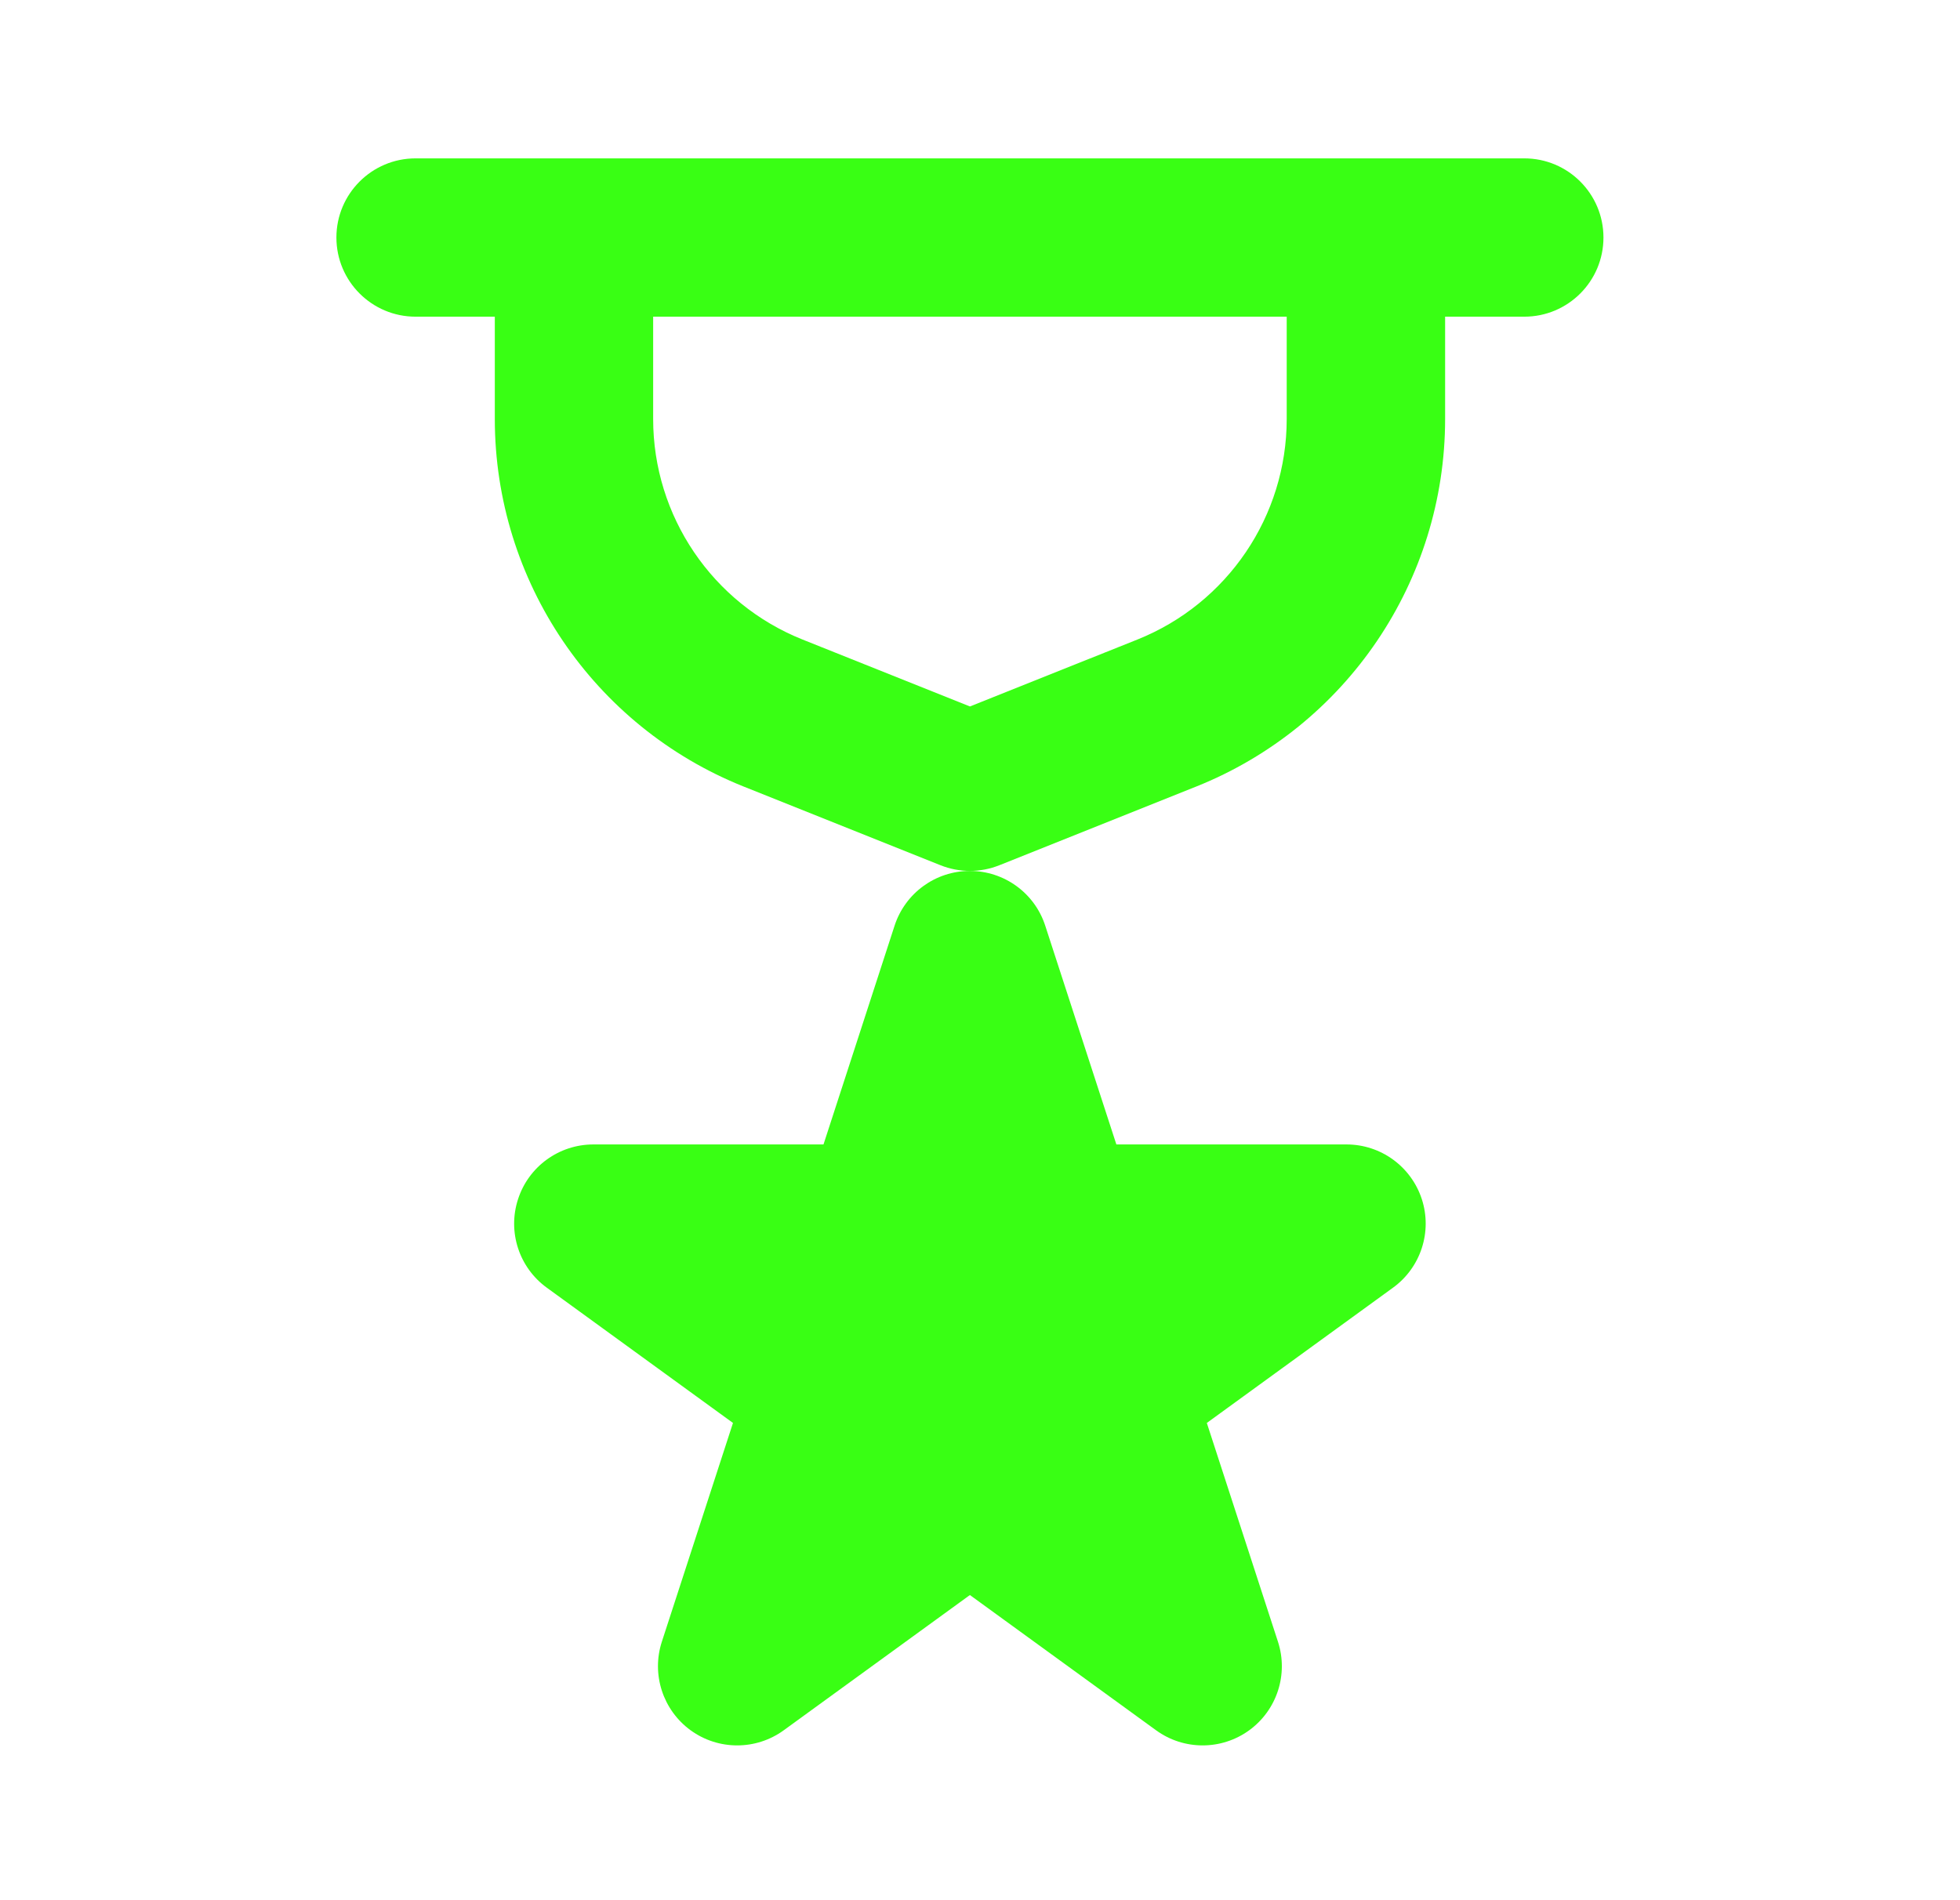
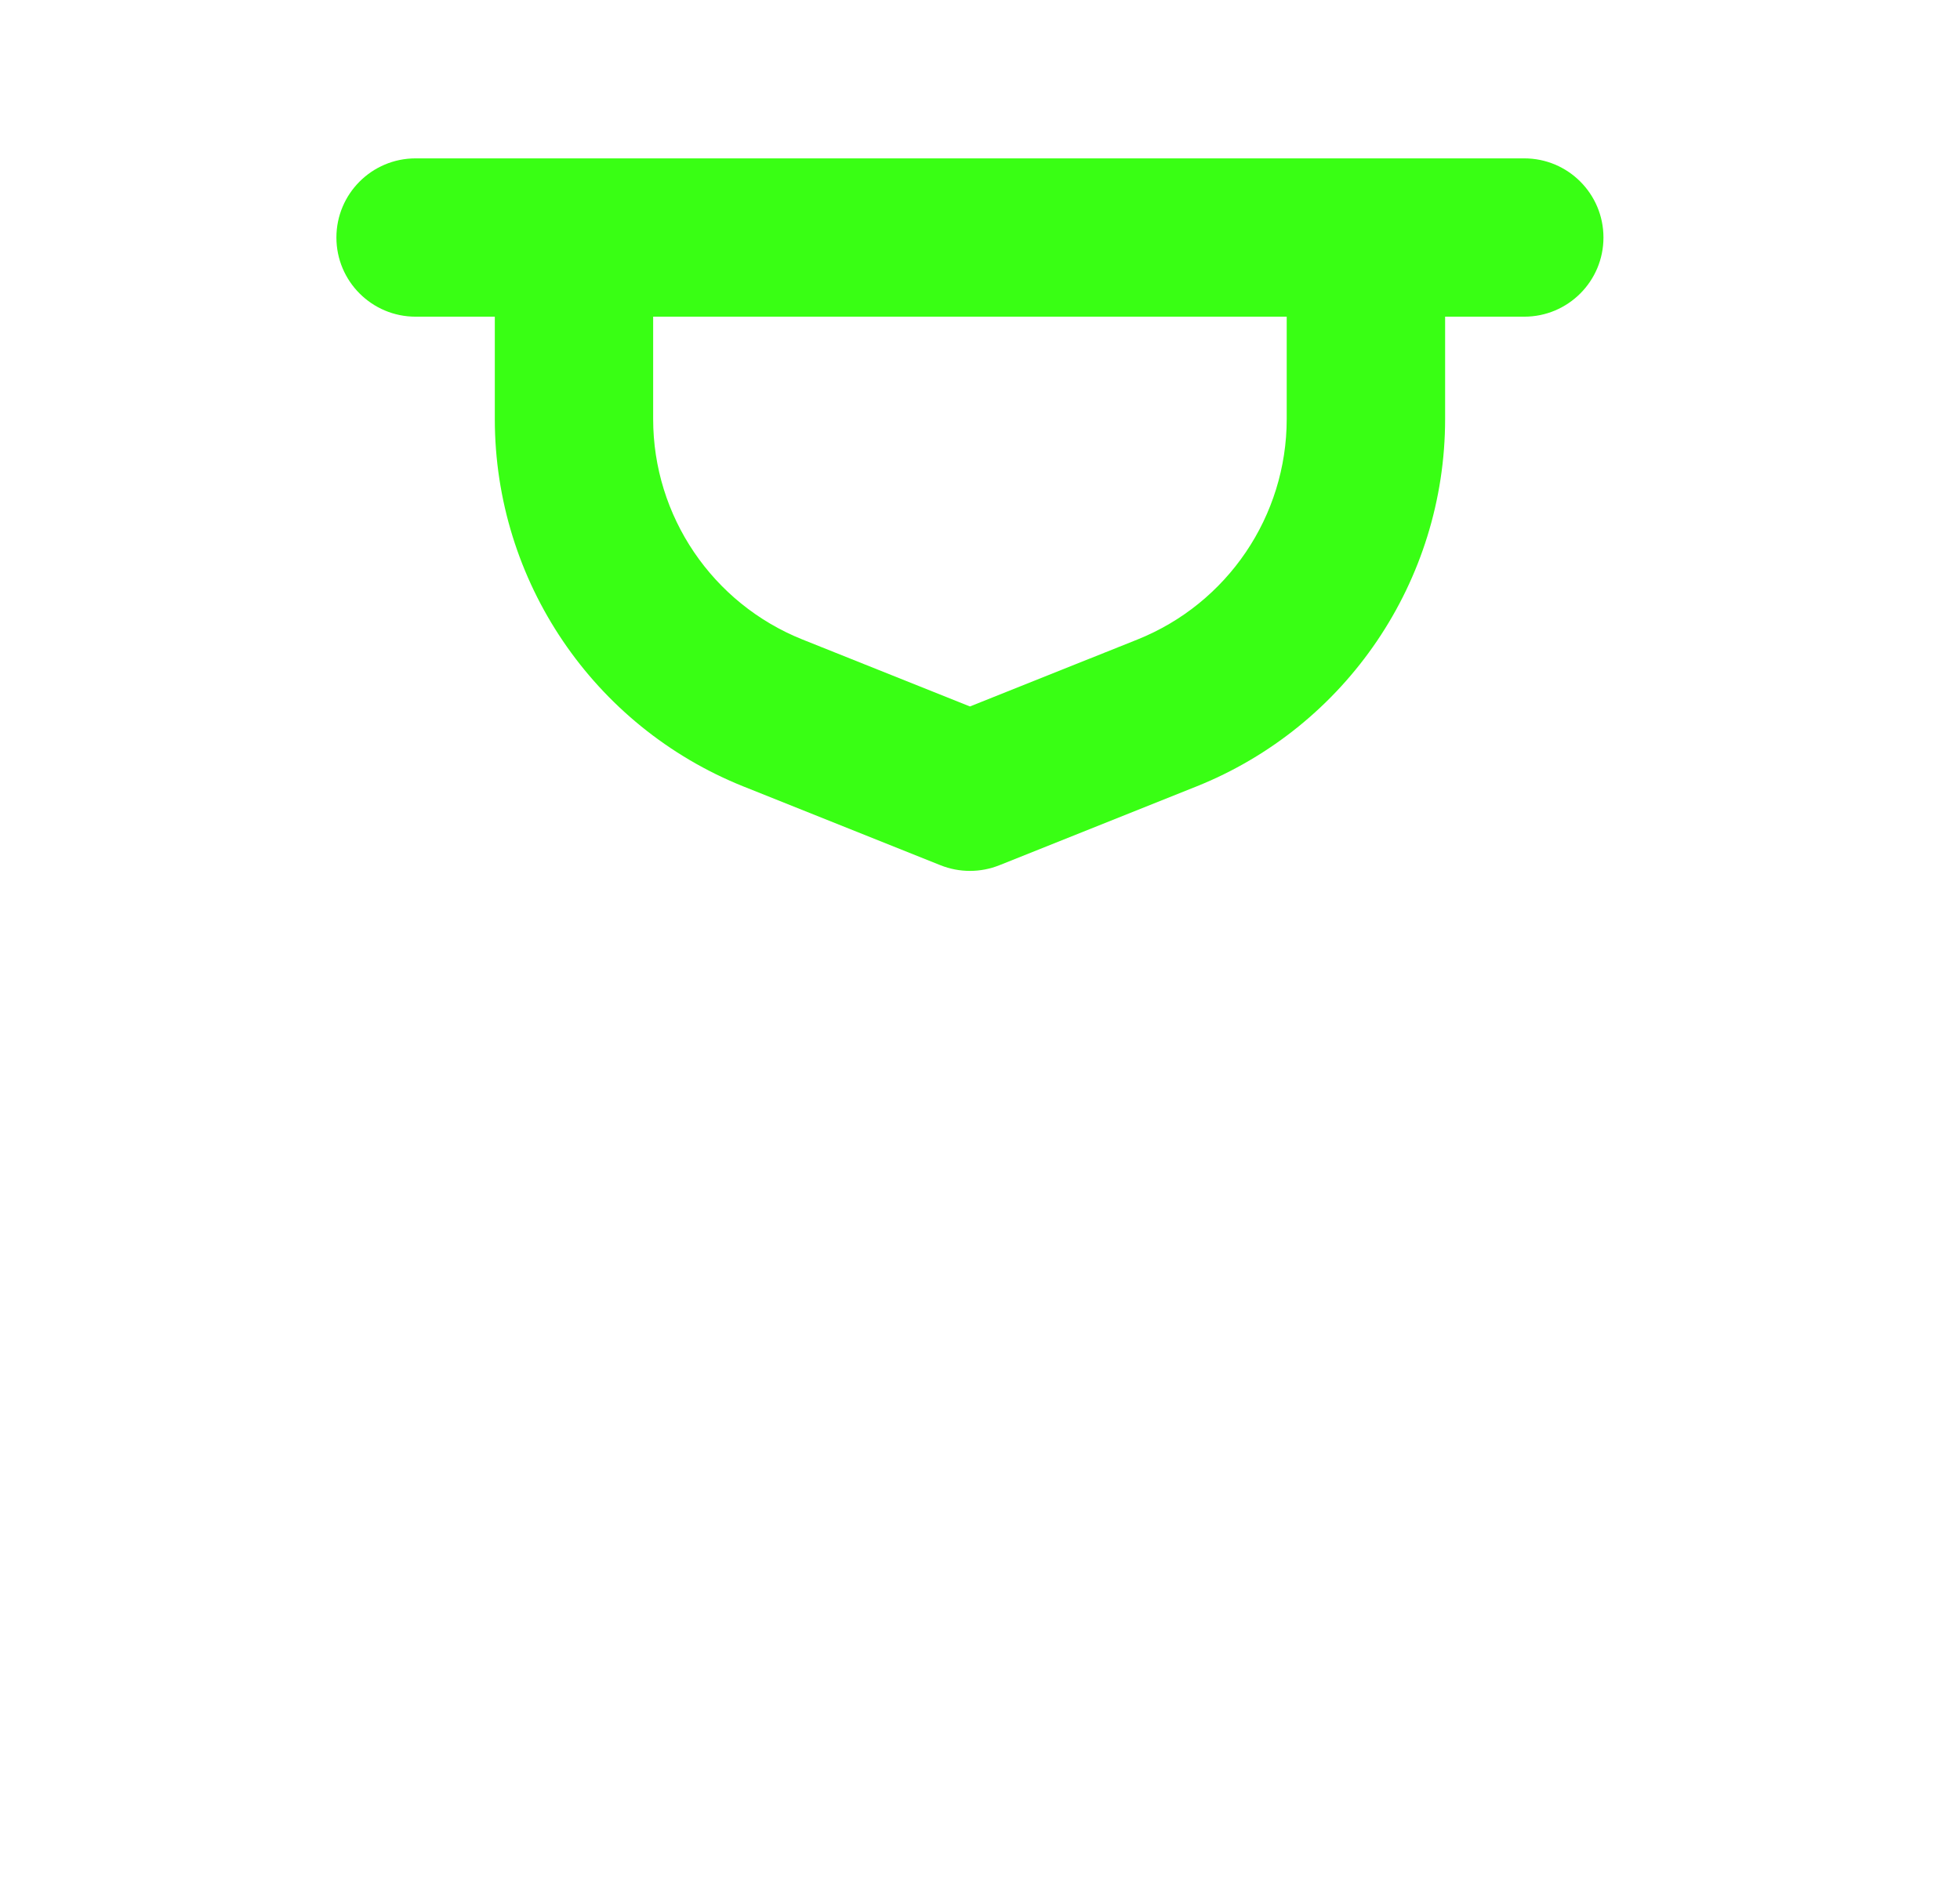
<svg xmlns="http://www.w3.org/2000/svg" width="33" height="32" viewBox="0 0 33 32" fill="none">
  <path fill-rule="evenodd" clip-rule="evenodd" d="M6.997 2.667C6.261 2.667 5.664 3.264 5.664 4C5.664 4.736 6.261 5.333 6.997 5.333H8.331V7.056C8.331 9.782 9.99 12.233 12.521 13.246L15.835 14.571C16.153 14.698 16.508 14.698 16.826 14.571L20.14 13.246C22.671 12.233 24.331 9.782 24.331 7.056V5.333H25.664C26.401 5.333 26.997 4.736 26.997 4C26.997 3.264 26.401 2.667 25.664 2.667H6.997ZM10.997 5.333V7.056C10.997 8.691 11.993 10.162 13.512 10.77L16.331 11.897L19.15 10.77C20.668 10.162 21.664 8.691 21.664 7.056V5.333H10.997Z" fill="#39FF14" />
-   <path d="M17.598 15.588C17.42 15.039 16.908 14.667 16.33 14.667C15.752 14.667 15.241 15.039 15.062 15.588L13.865 19.273H9.99C9.412 19.273 8.9 19.645 8.722 20.195C8.543 20.744 8.739 21.346 9.206 21.685L12.341 23.963L11.143 27.648C10.965 28.197 11.161 28.799 11.628 29.139C12.095 29.478 12.728 29.478 13.195 29.139L16.33 26.861L19.465 29.139C19.932 29.478 20.565 29.478 21.032 29.139C21.5 28.799 21.695 28.197 21.517 27.648L20.319 23.963L23.454 21.685C23.921 21.346 24.117 20.744 23.939 20.195C23.76 19.645 23.248 19.273 22.671 19.273H18.796L17.598 15.588Z" fill="#39FF14" />
</svg>